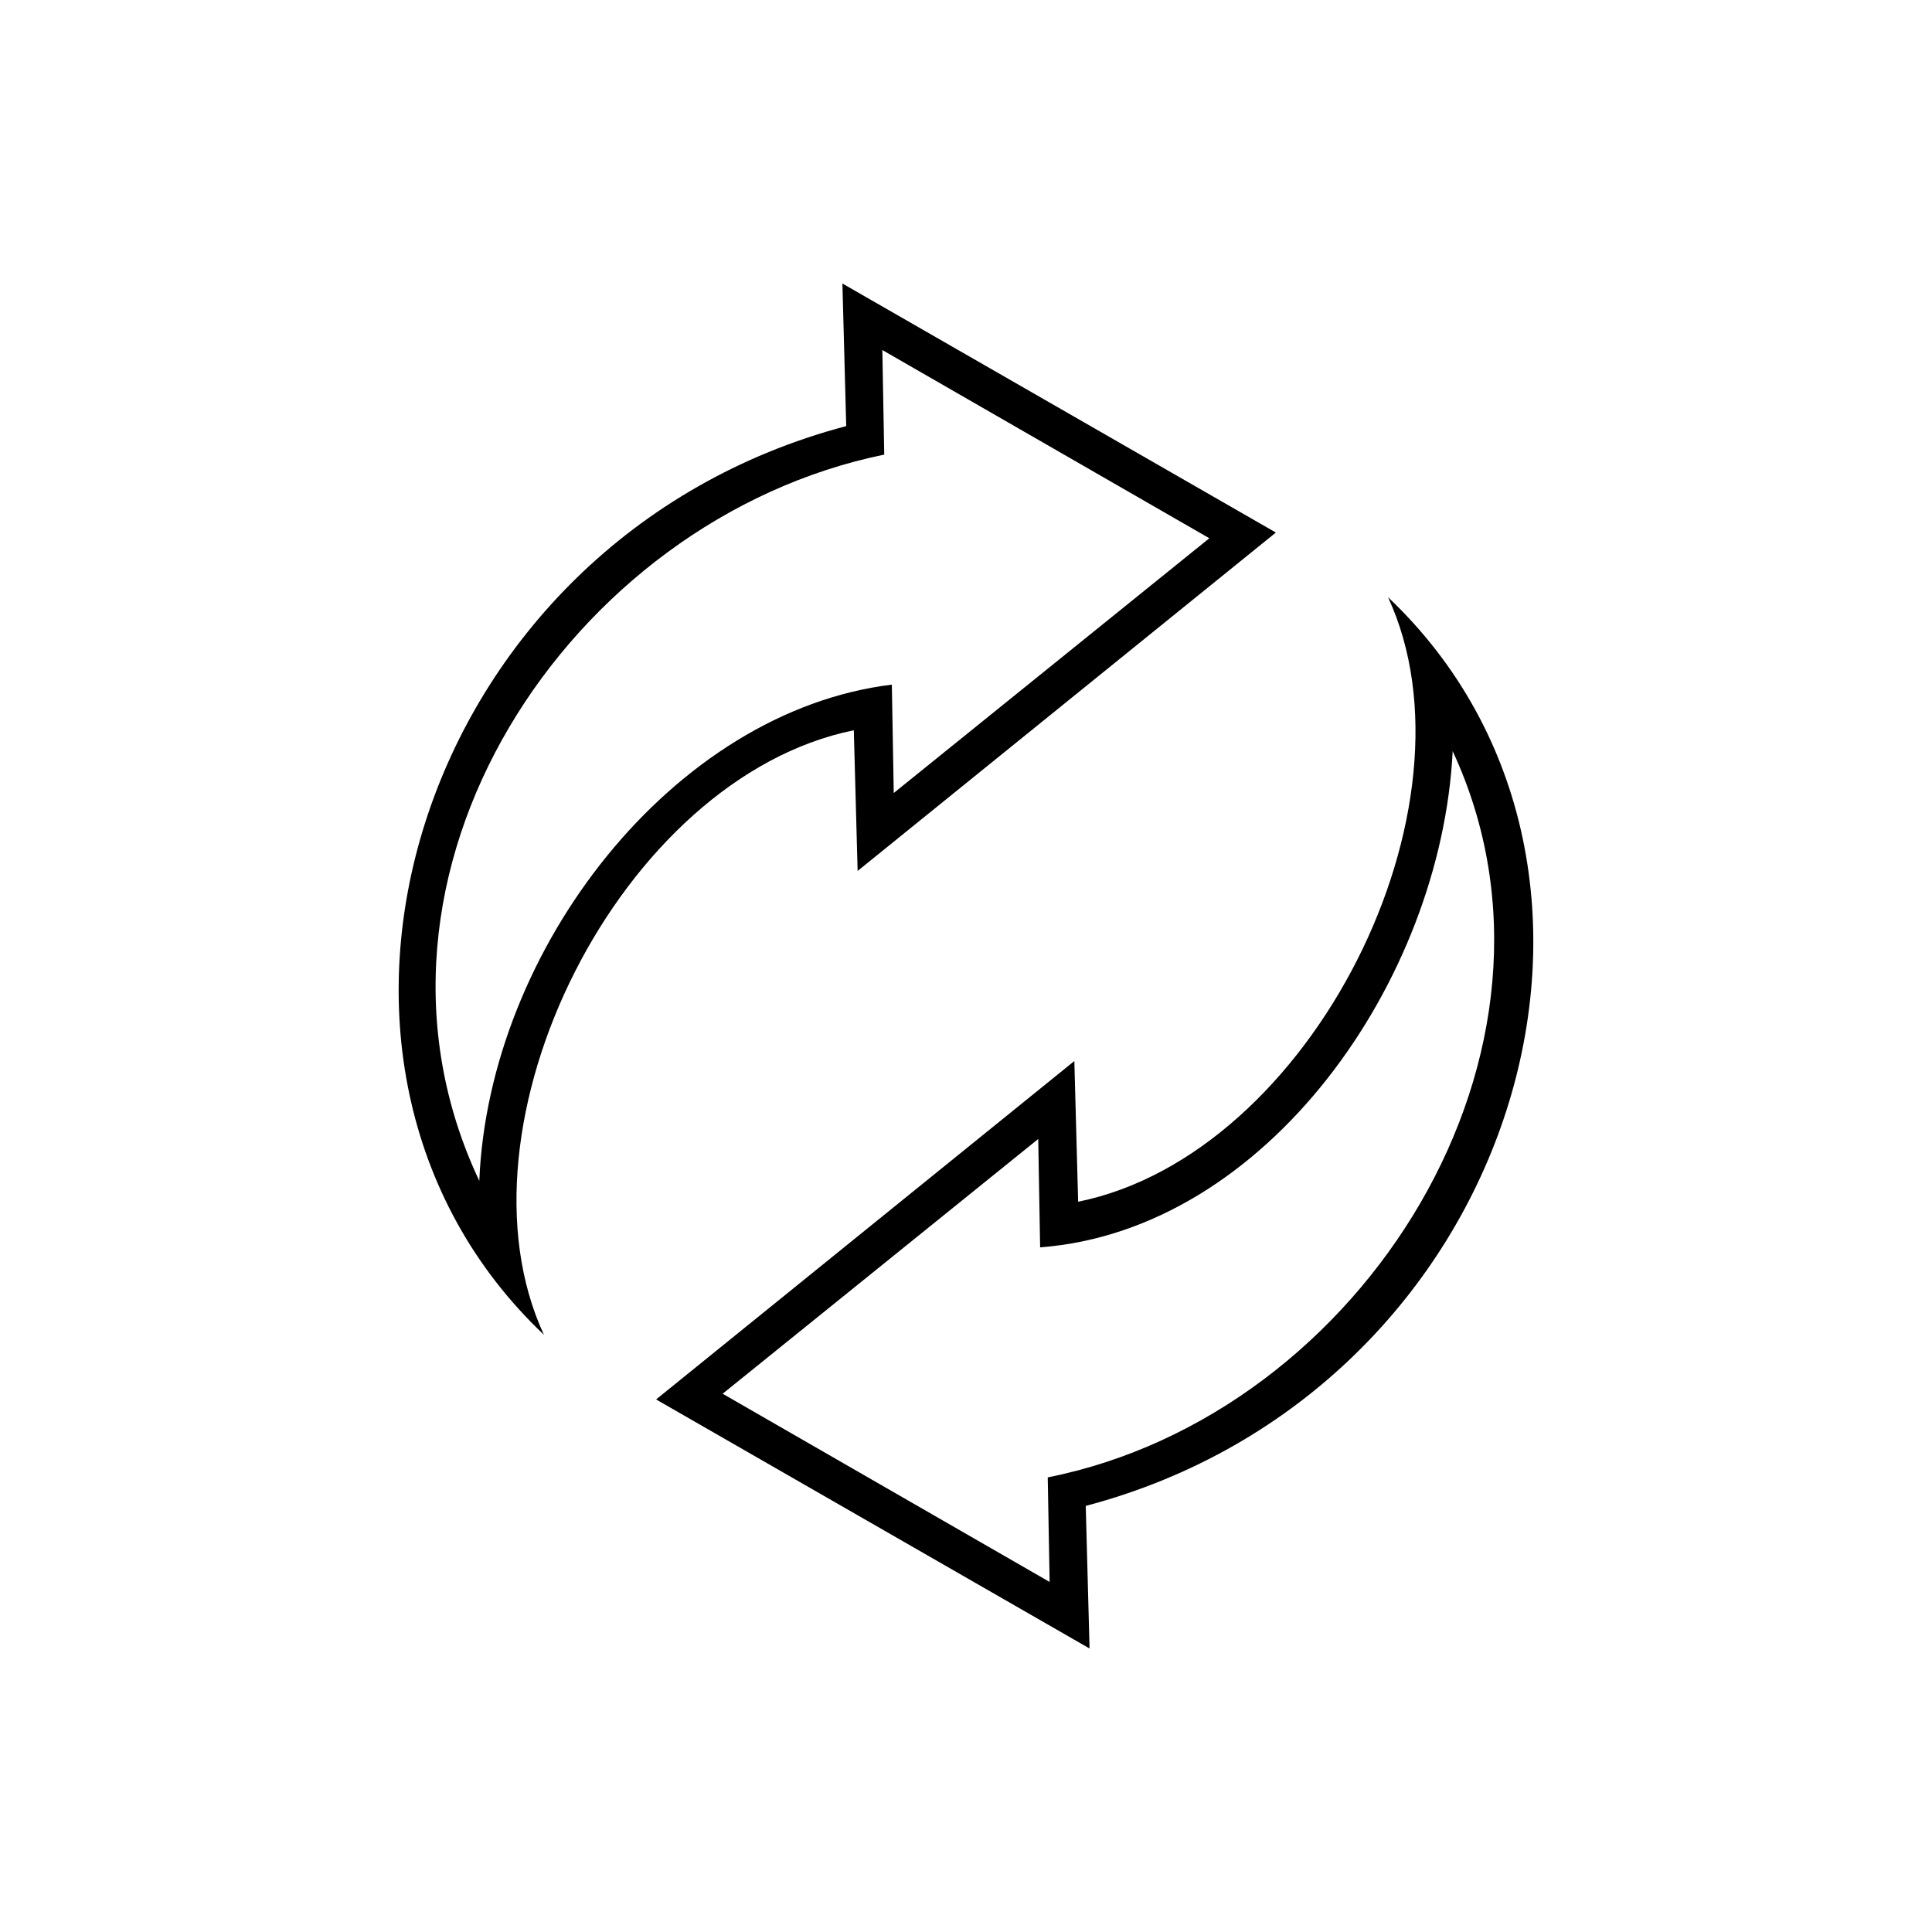
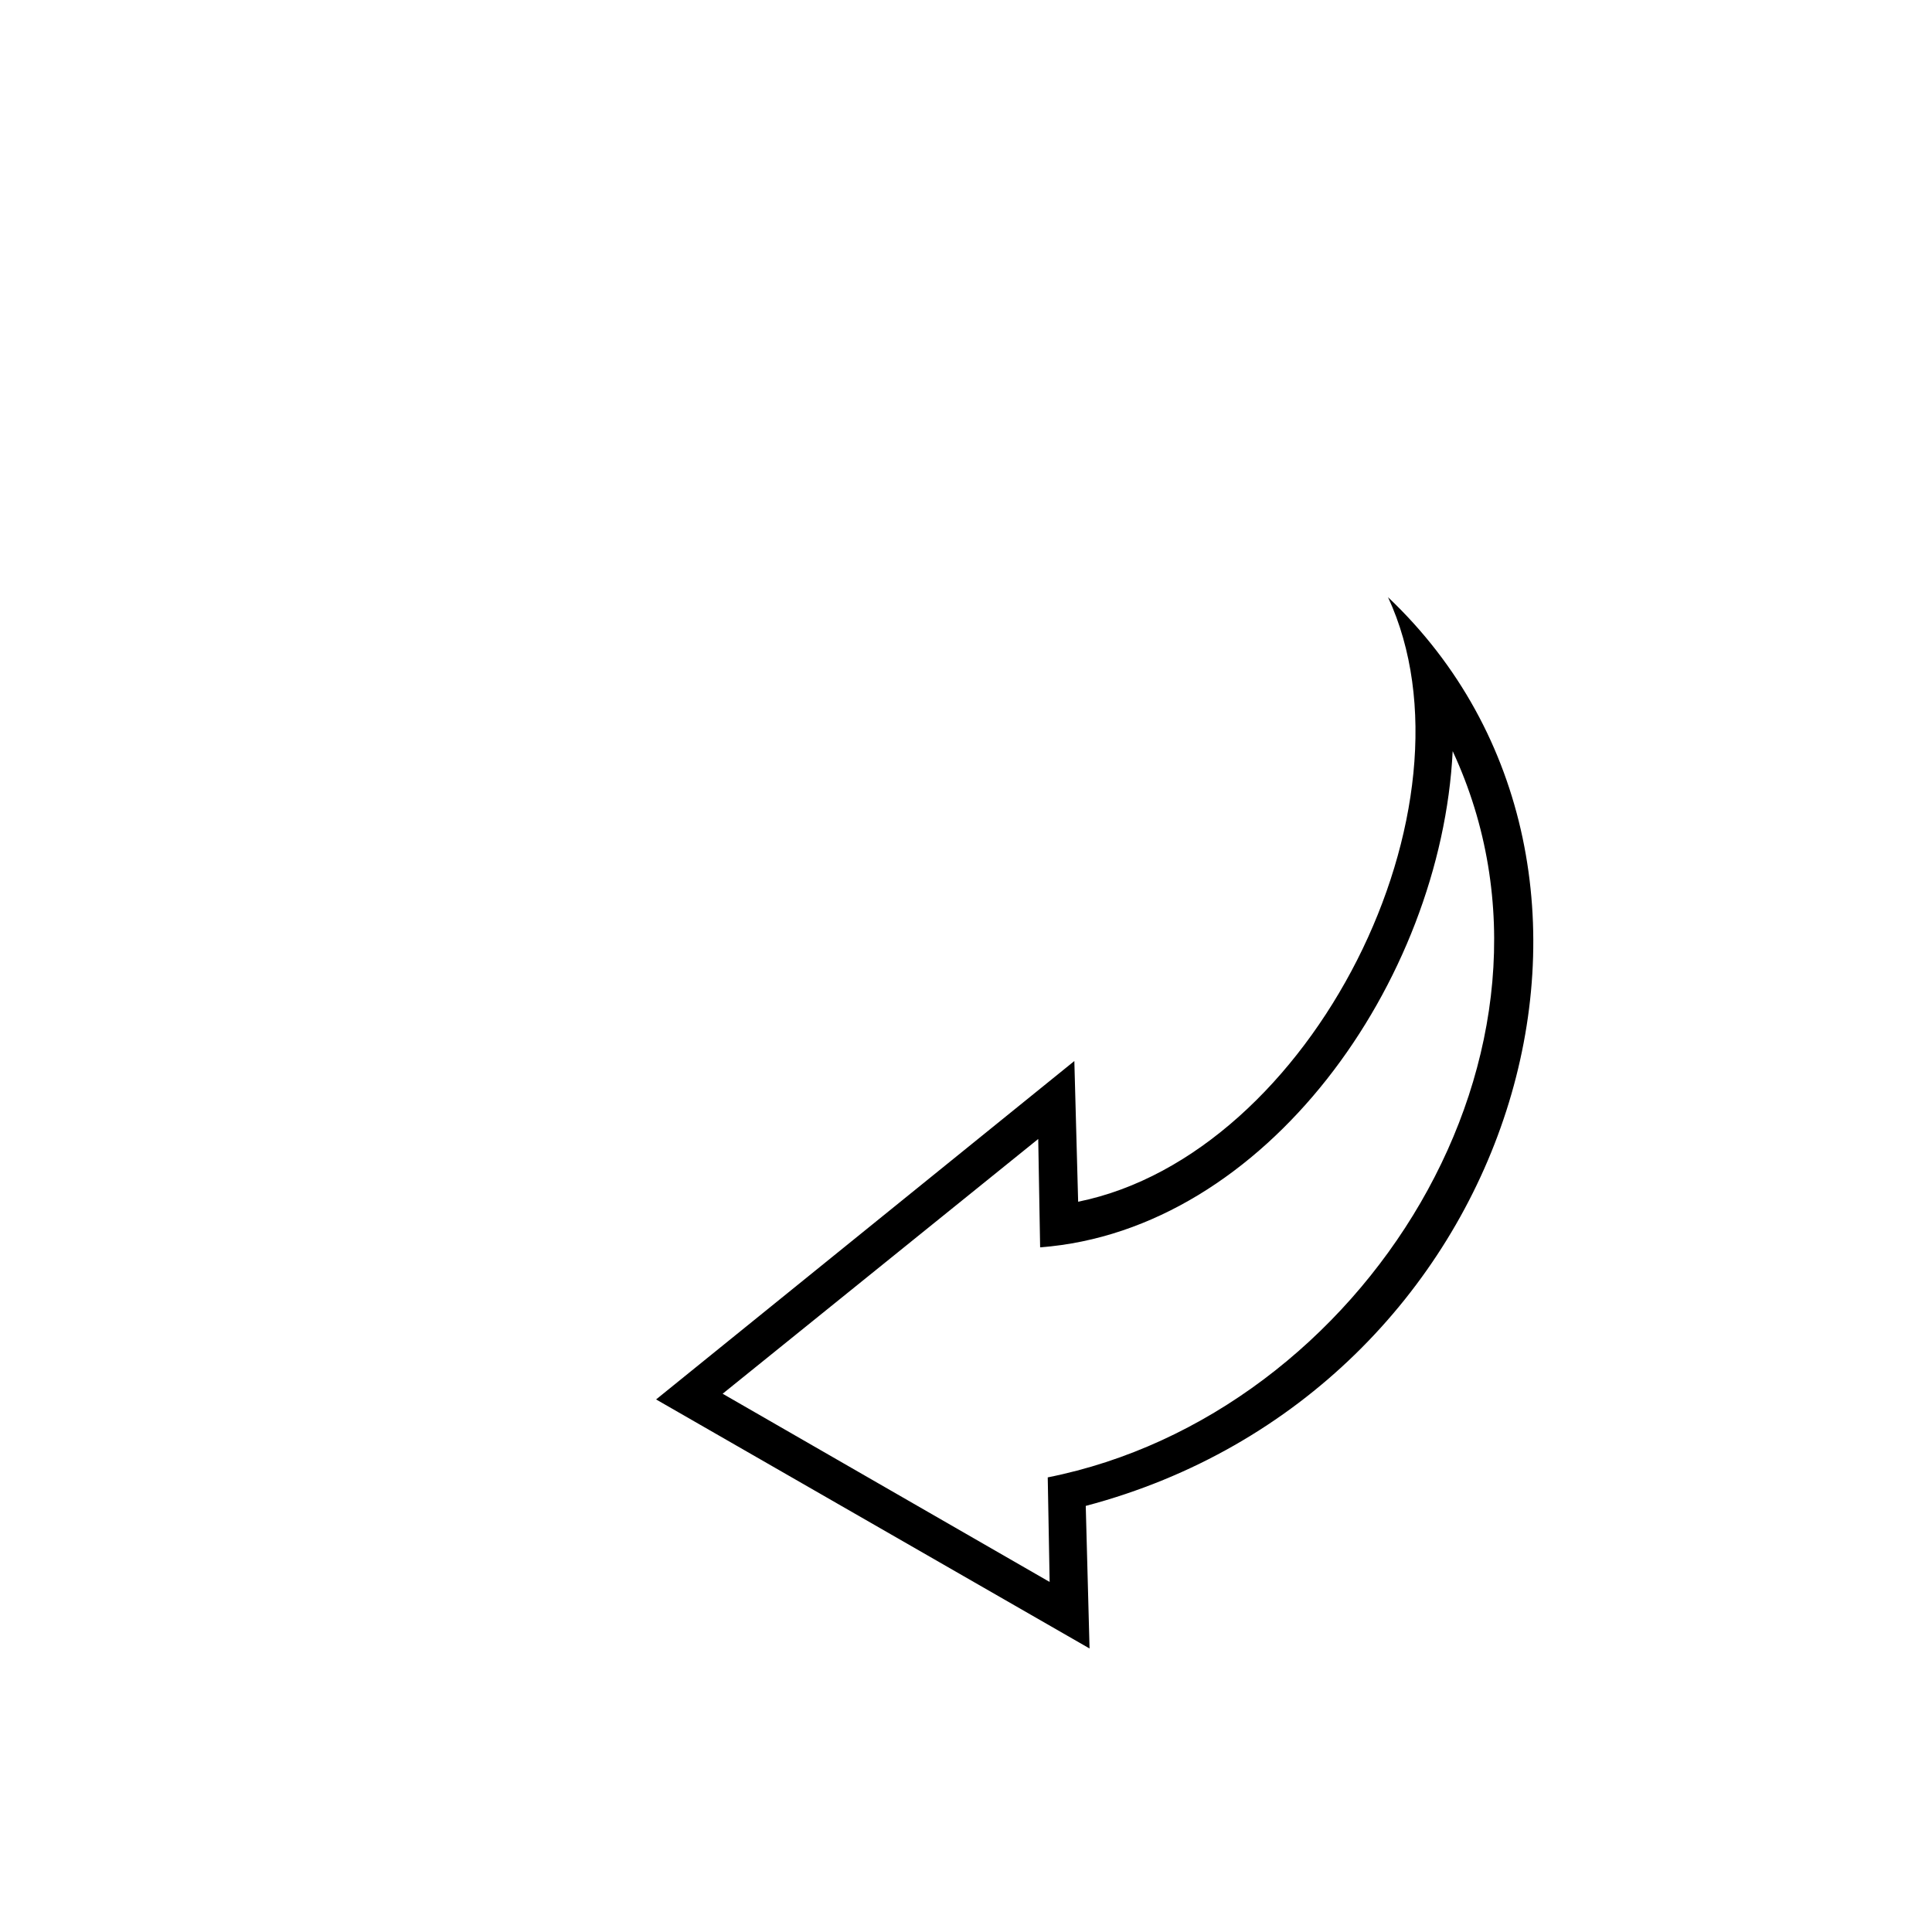
<svg xmlns="http://www.w3.org/2000/svg" fill="#000000" width="800px" height="800px" version="1.1" viewBox="144 144 512 512">
  <g>
    <path d="m429.72 462.47-1.008-37.285-110.84 89.68 114.87 66-1.008-37.785c114.36-30.23 156.18-168.78 80.105-240.82 25.699 55.418-20.148 147.61-82.117 160.21zm-8.059 73.051 0.504 27.711-86.656-49.879 83.633-67.512 0.504 28.719c59.953-4.535 106.3-70.535 109.33-131.5 36.773 79.102-23.684 175.83-107.31 192.46z" />
-     <path d="m370.27 337.53 1.008 37.281 110.84-89.68-114.87-65.996 1.008 37.785c-114.36 30.23-156.18 168.78-80.105 240.82-25.695-55.418 20.152-147.62 82.121-160.21zm8.062-73.055-0.504-27.711 86.656 49.879-83.633 67.512-0.504-28.719c-57.938 7.055-106.81 70.031-109.33 131.5-38.289-81.113 23.68-175.33 107.31-192.46z" />
  </g>
</svg>